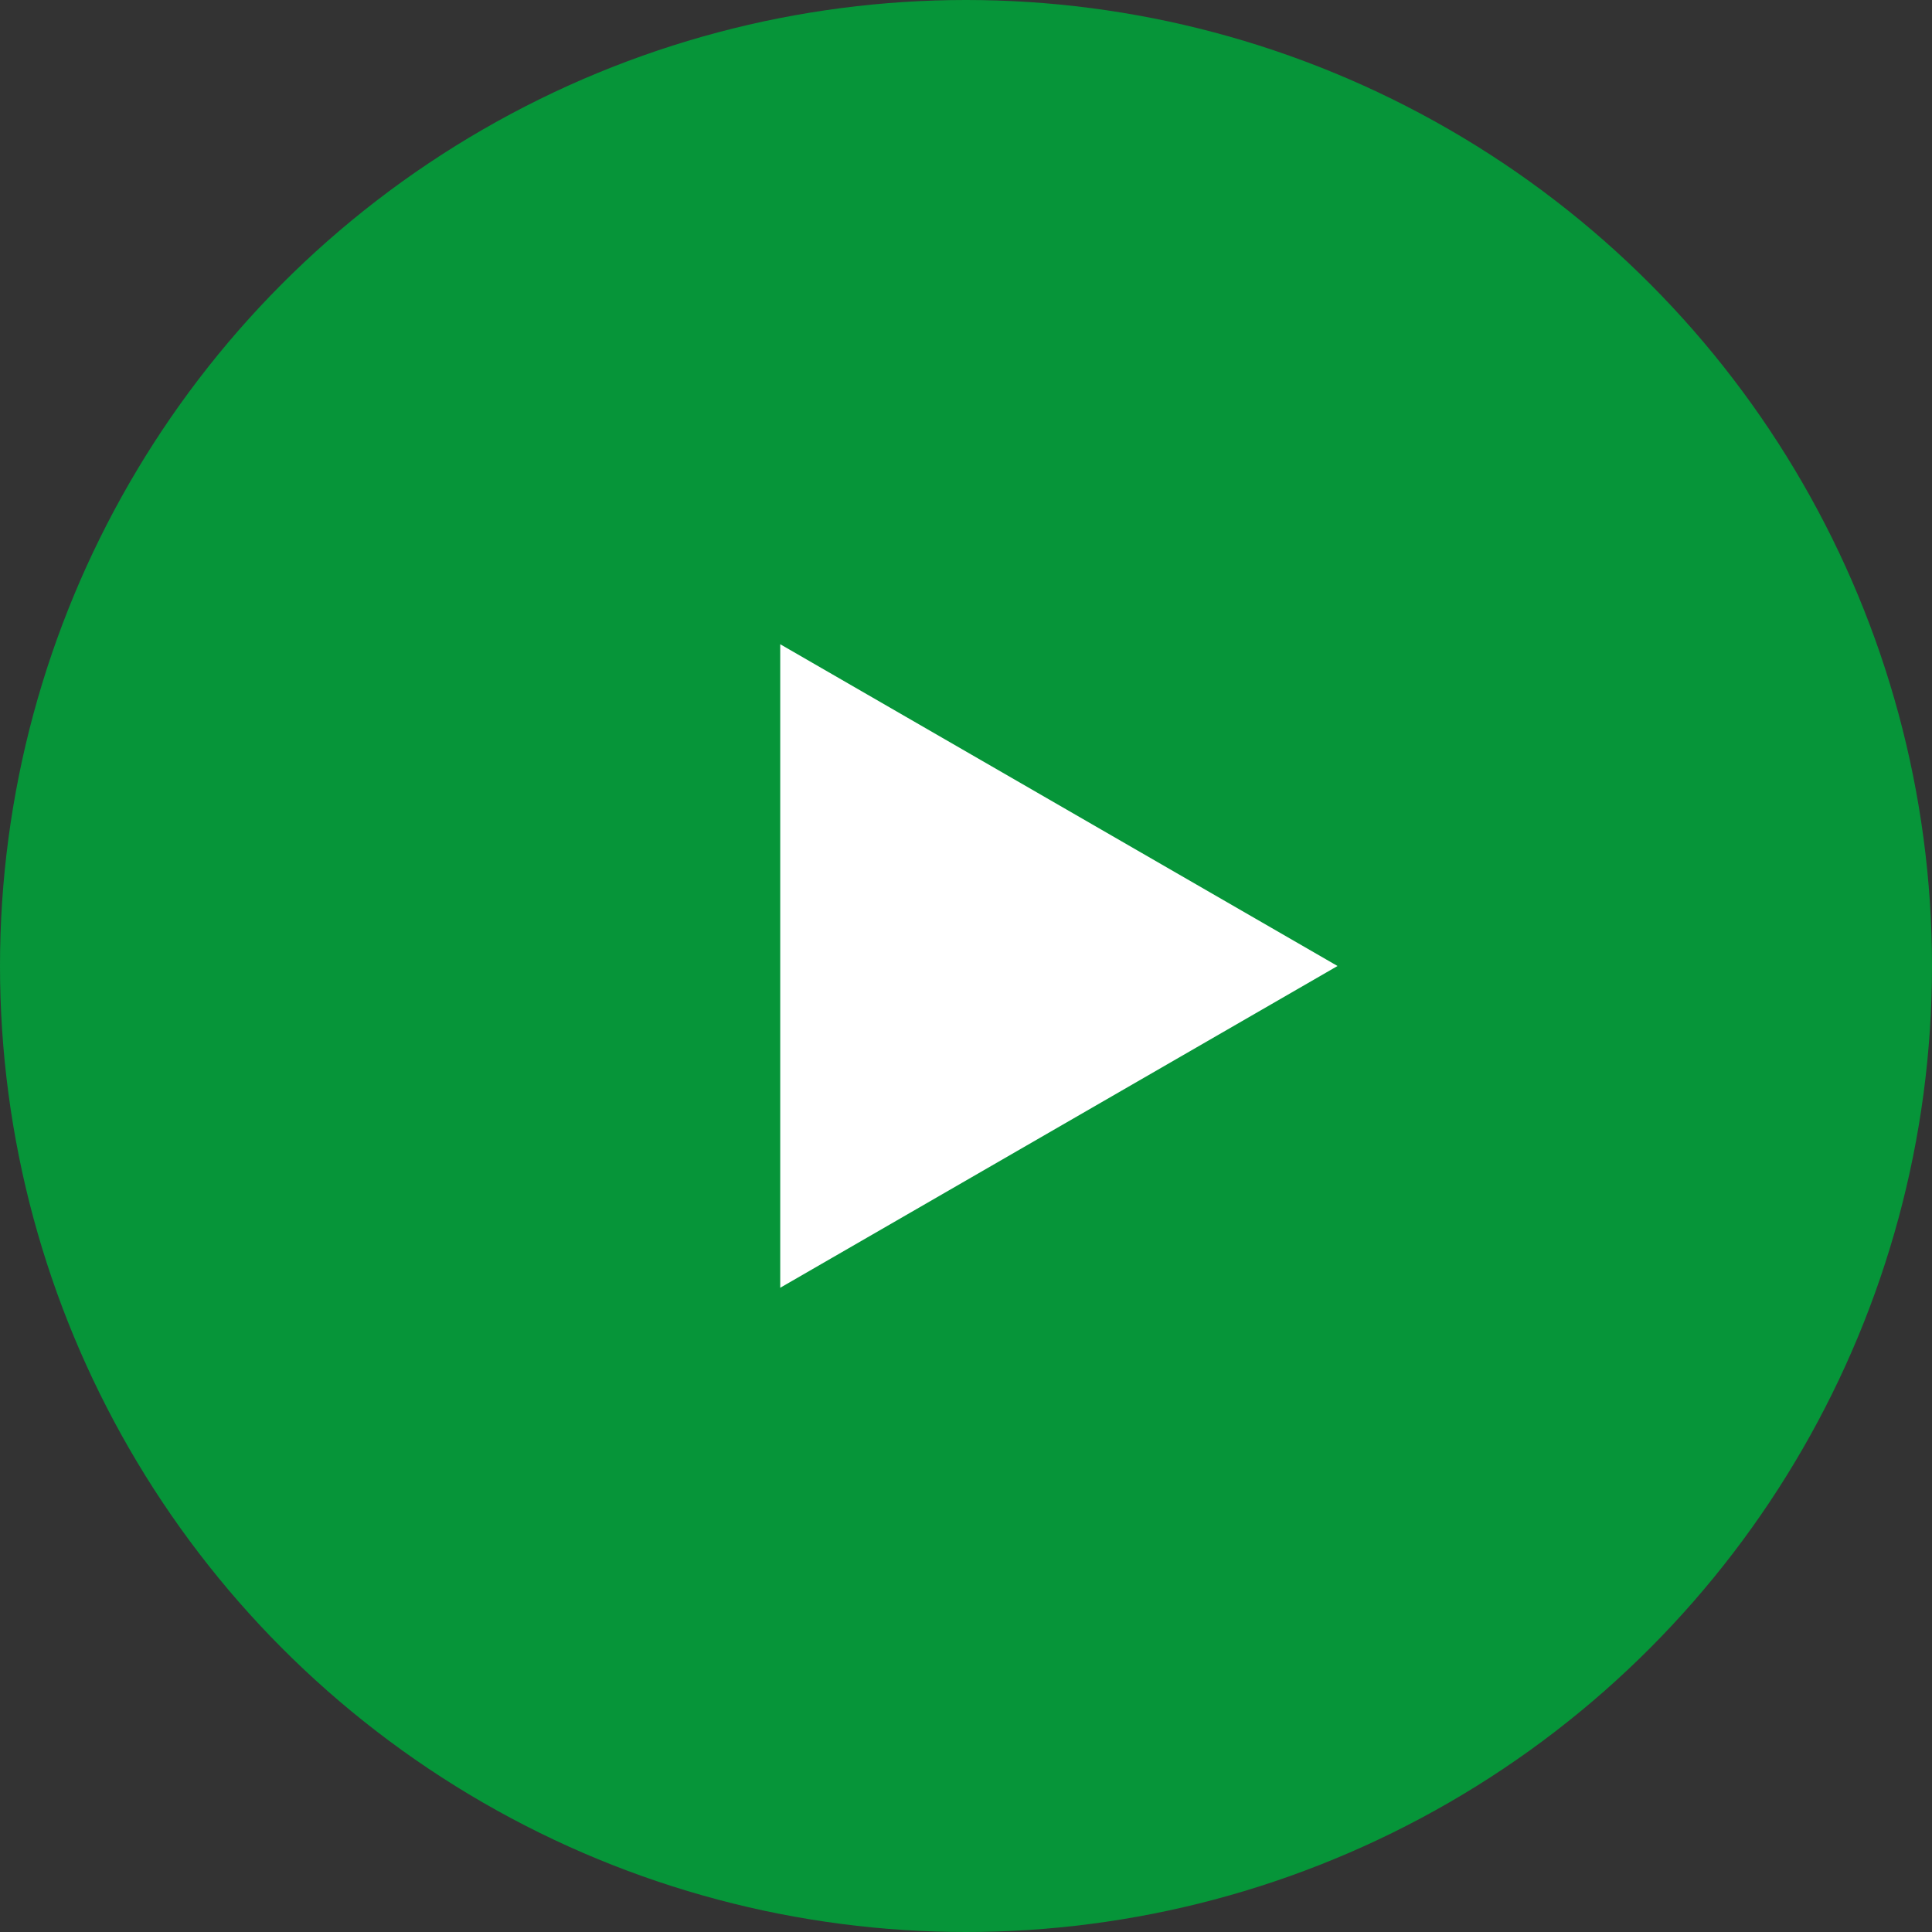
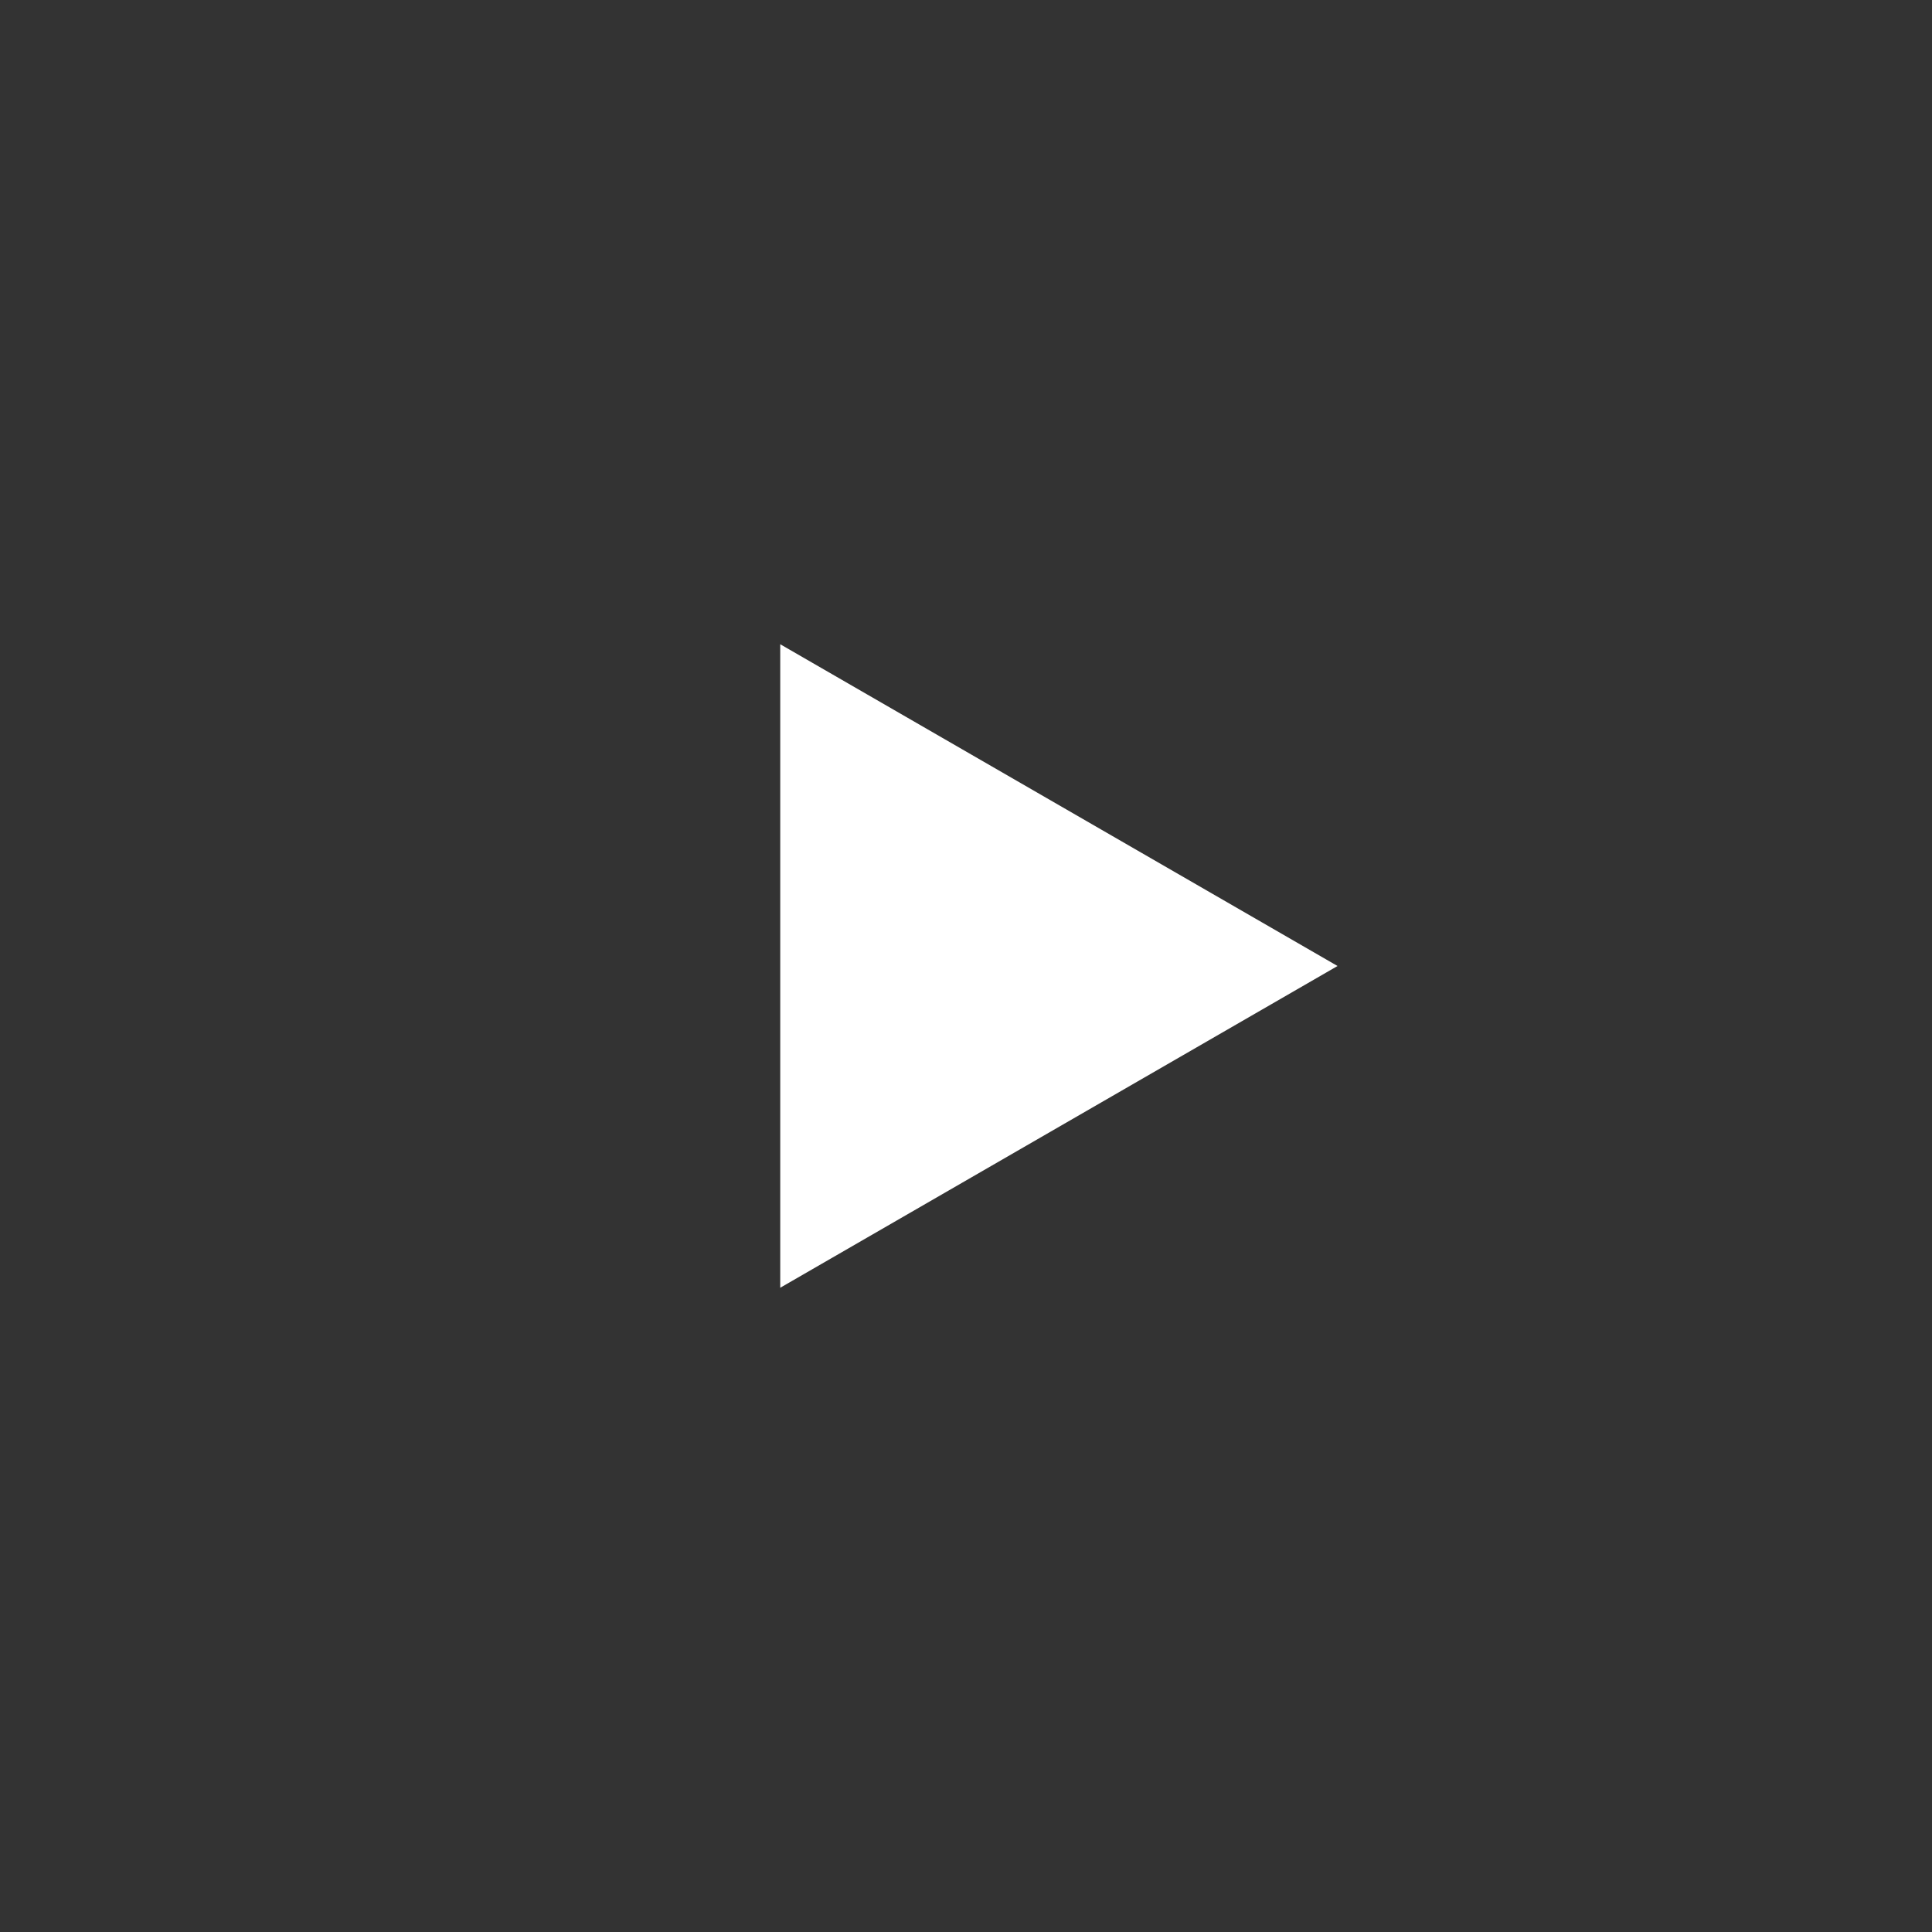
<svg xmlns="http://www.w3.org/2000/svg" width="52" height="52" viewBox="0 0 52 52" fill="none">
  <rect x="0" y="0" width="52" height="52" fill="#333333" stroke="none" />
-   <circle cx="26" cy="26" r="26" fill="#069539" />
  <path d="M36 26L21 34.66L21 17.34L36 26Z" fill="white" />
</svg>